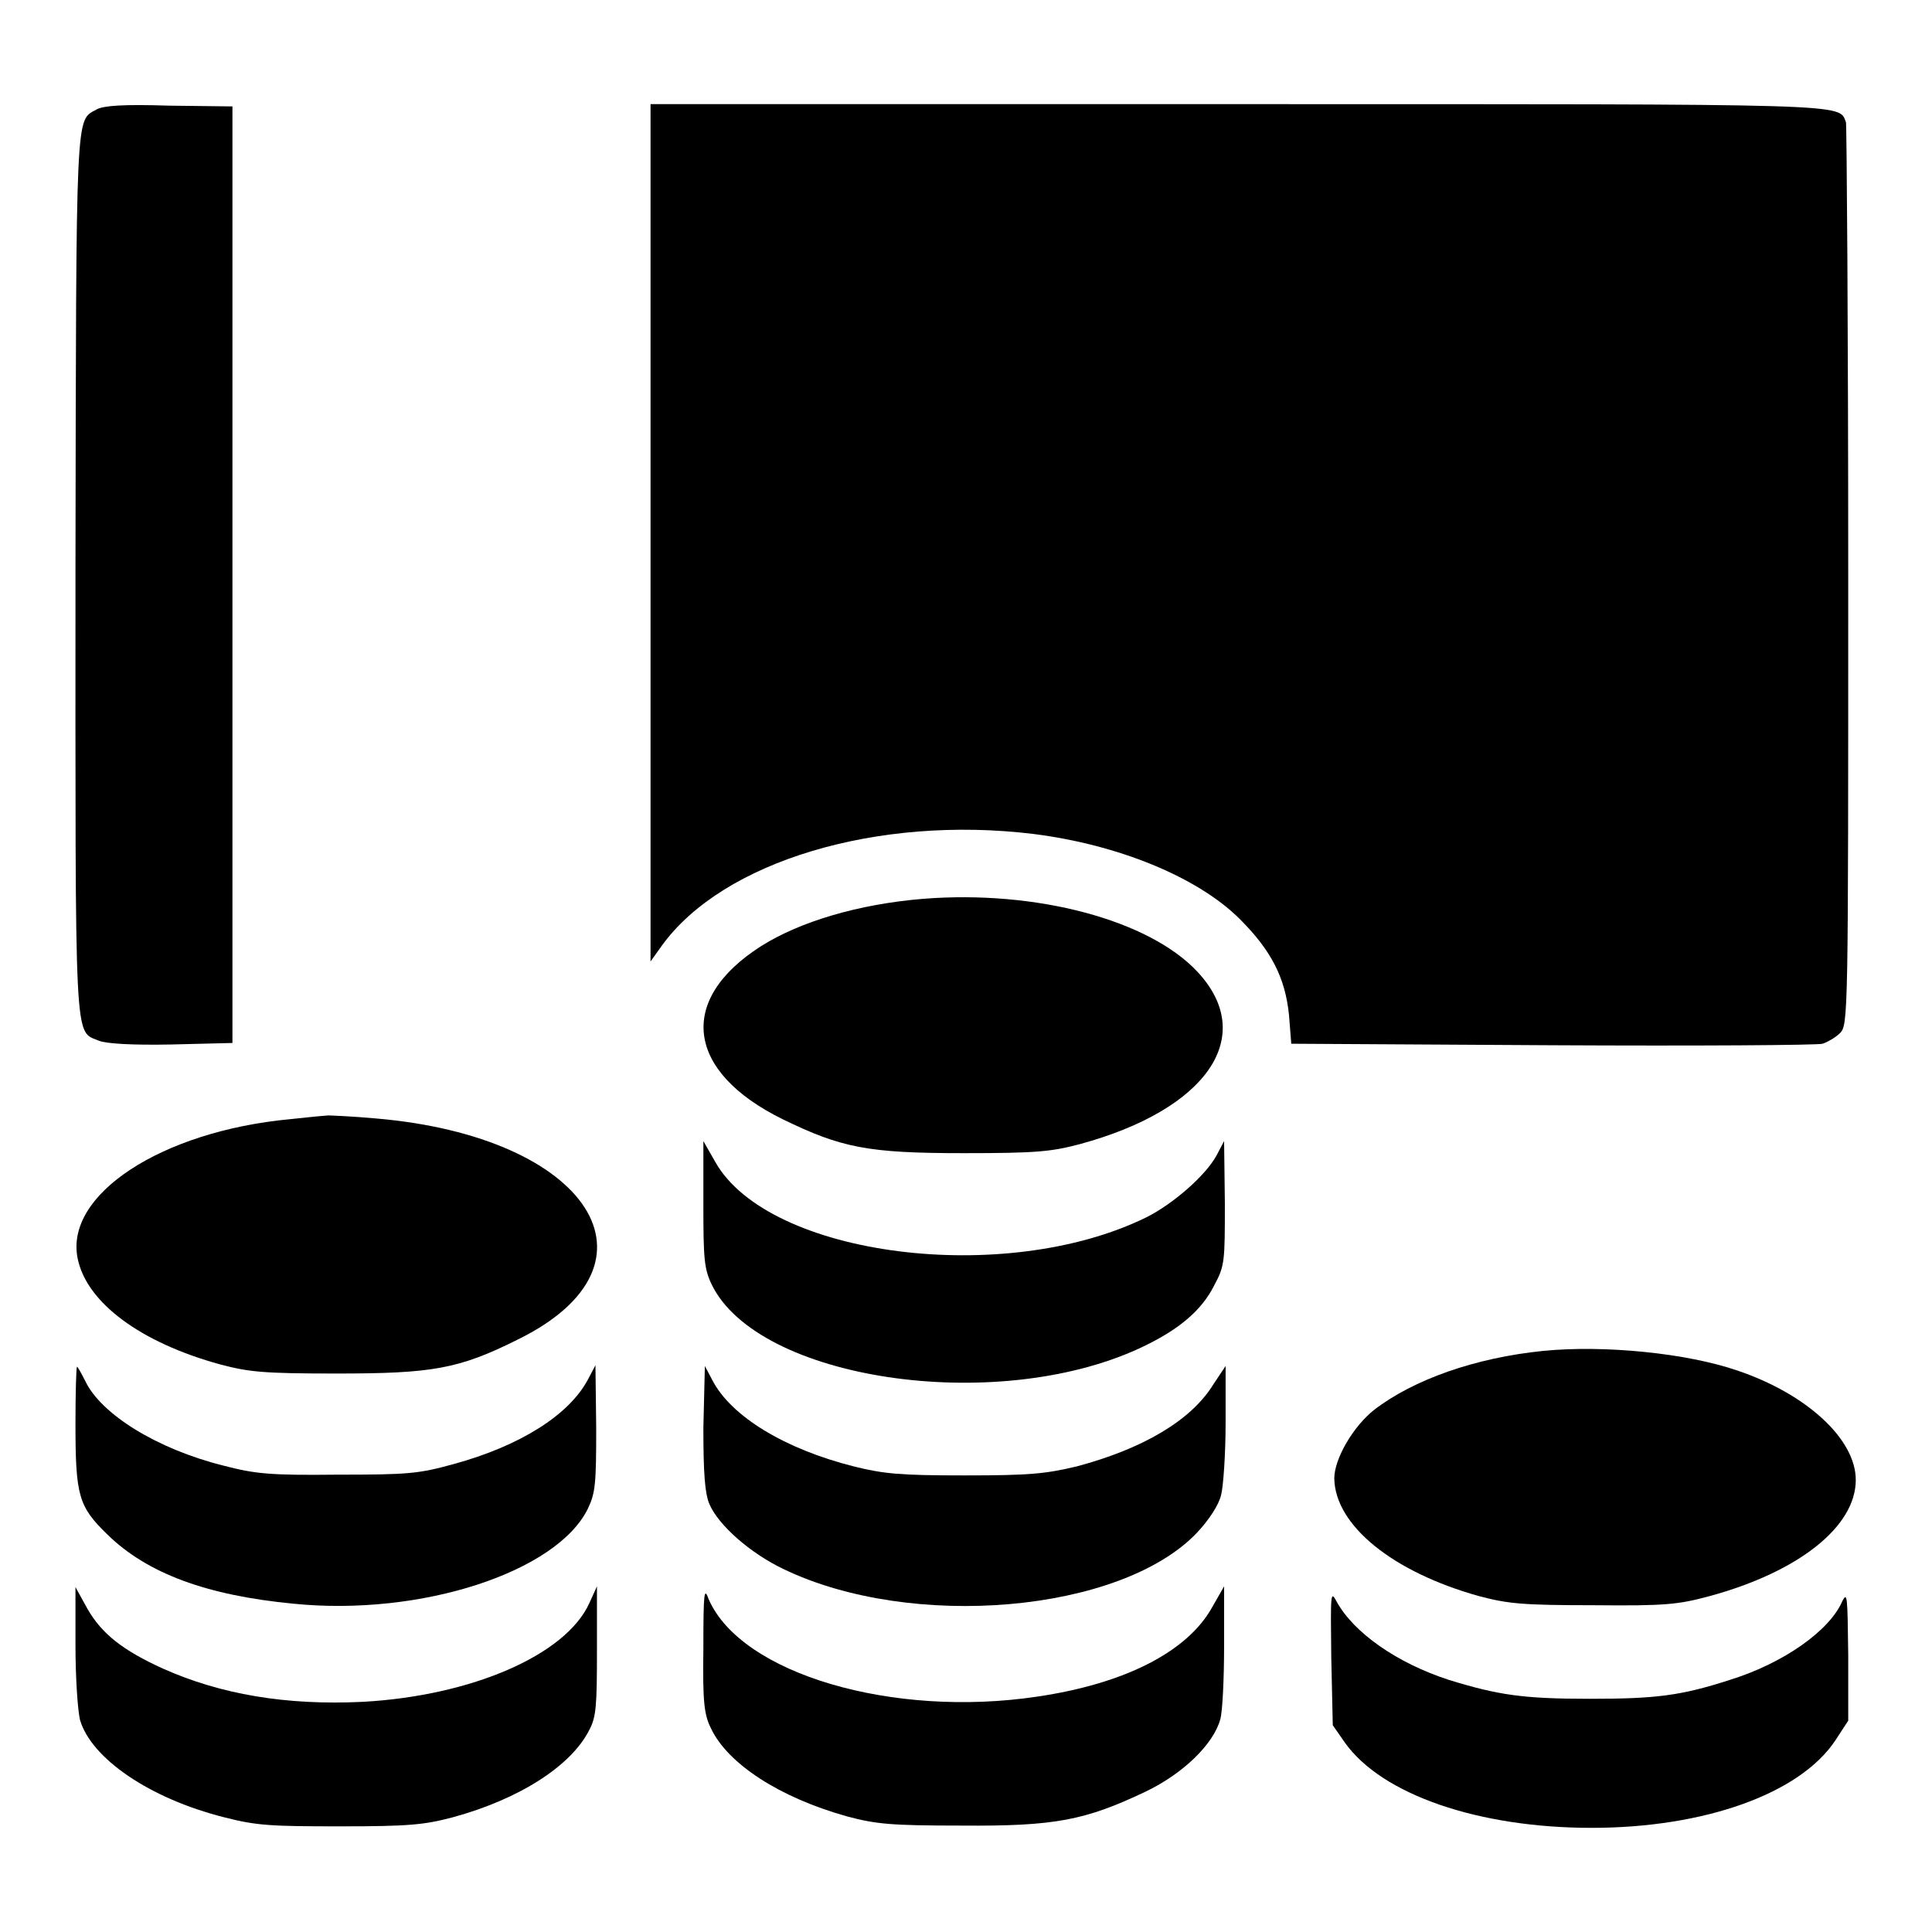
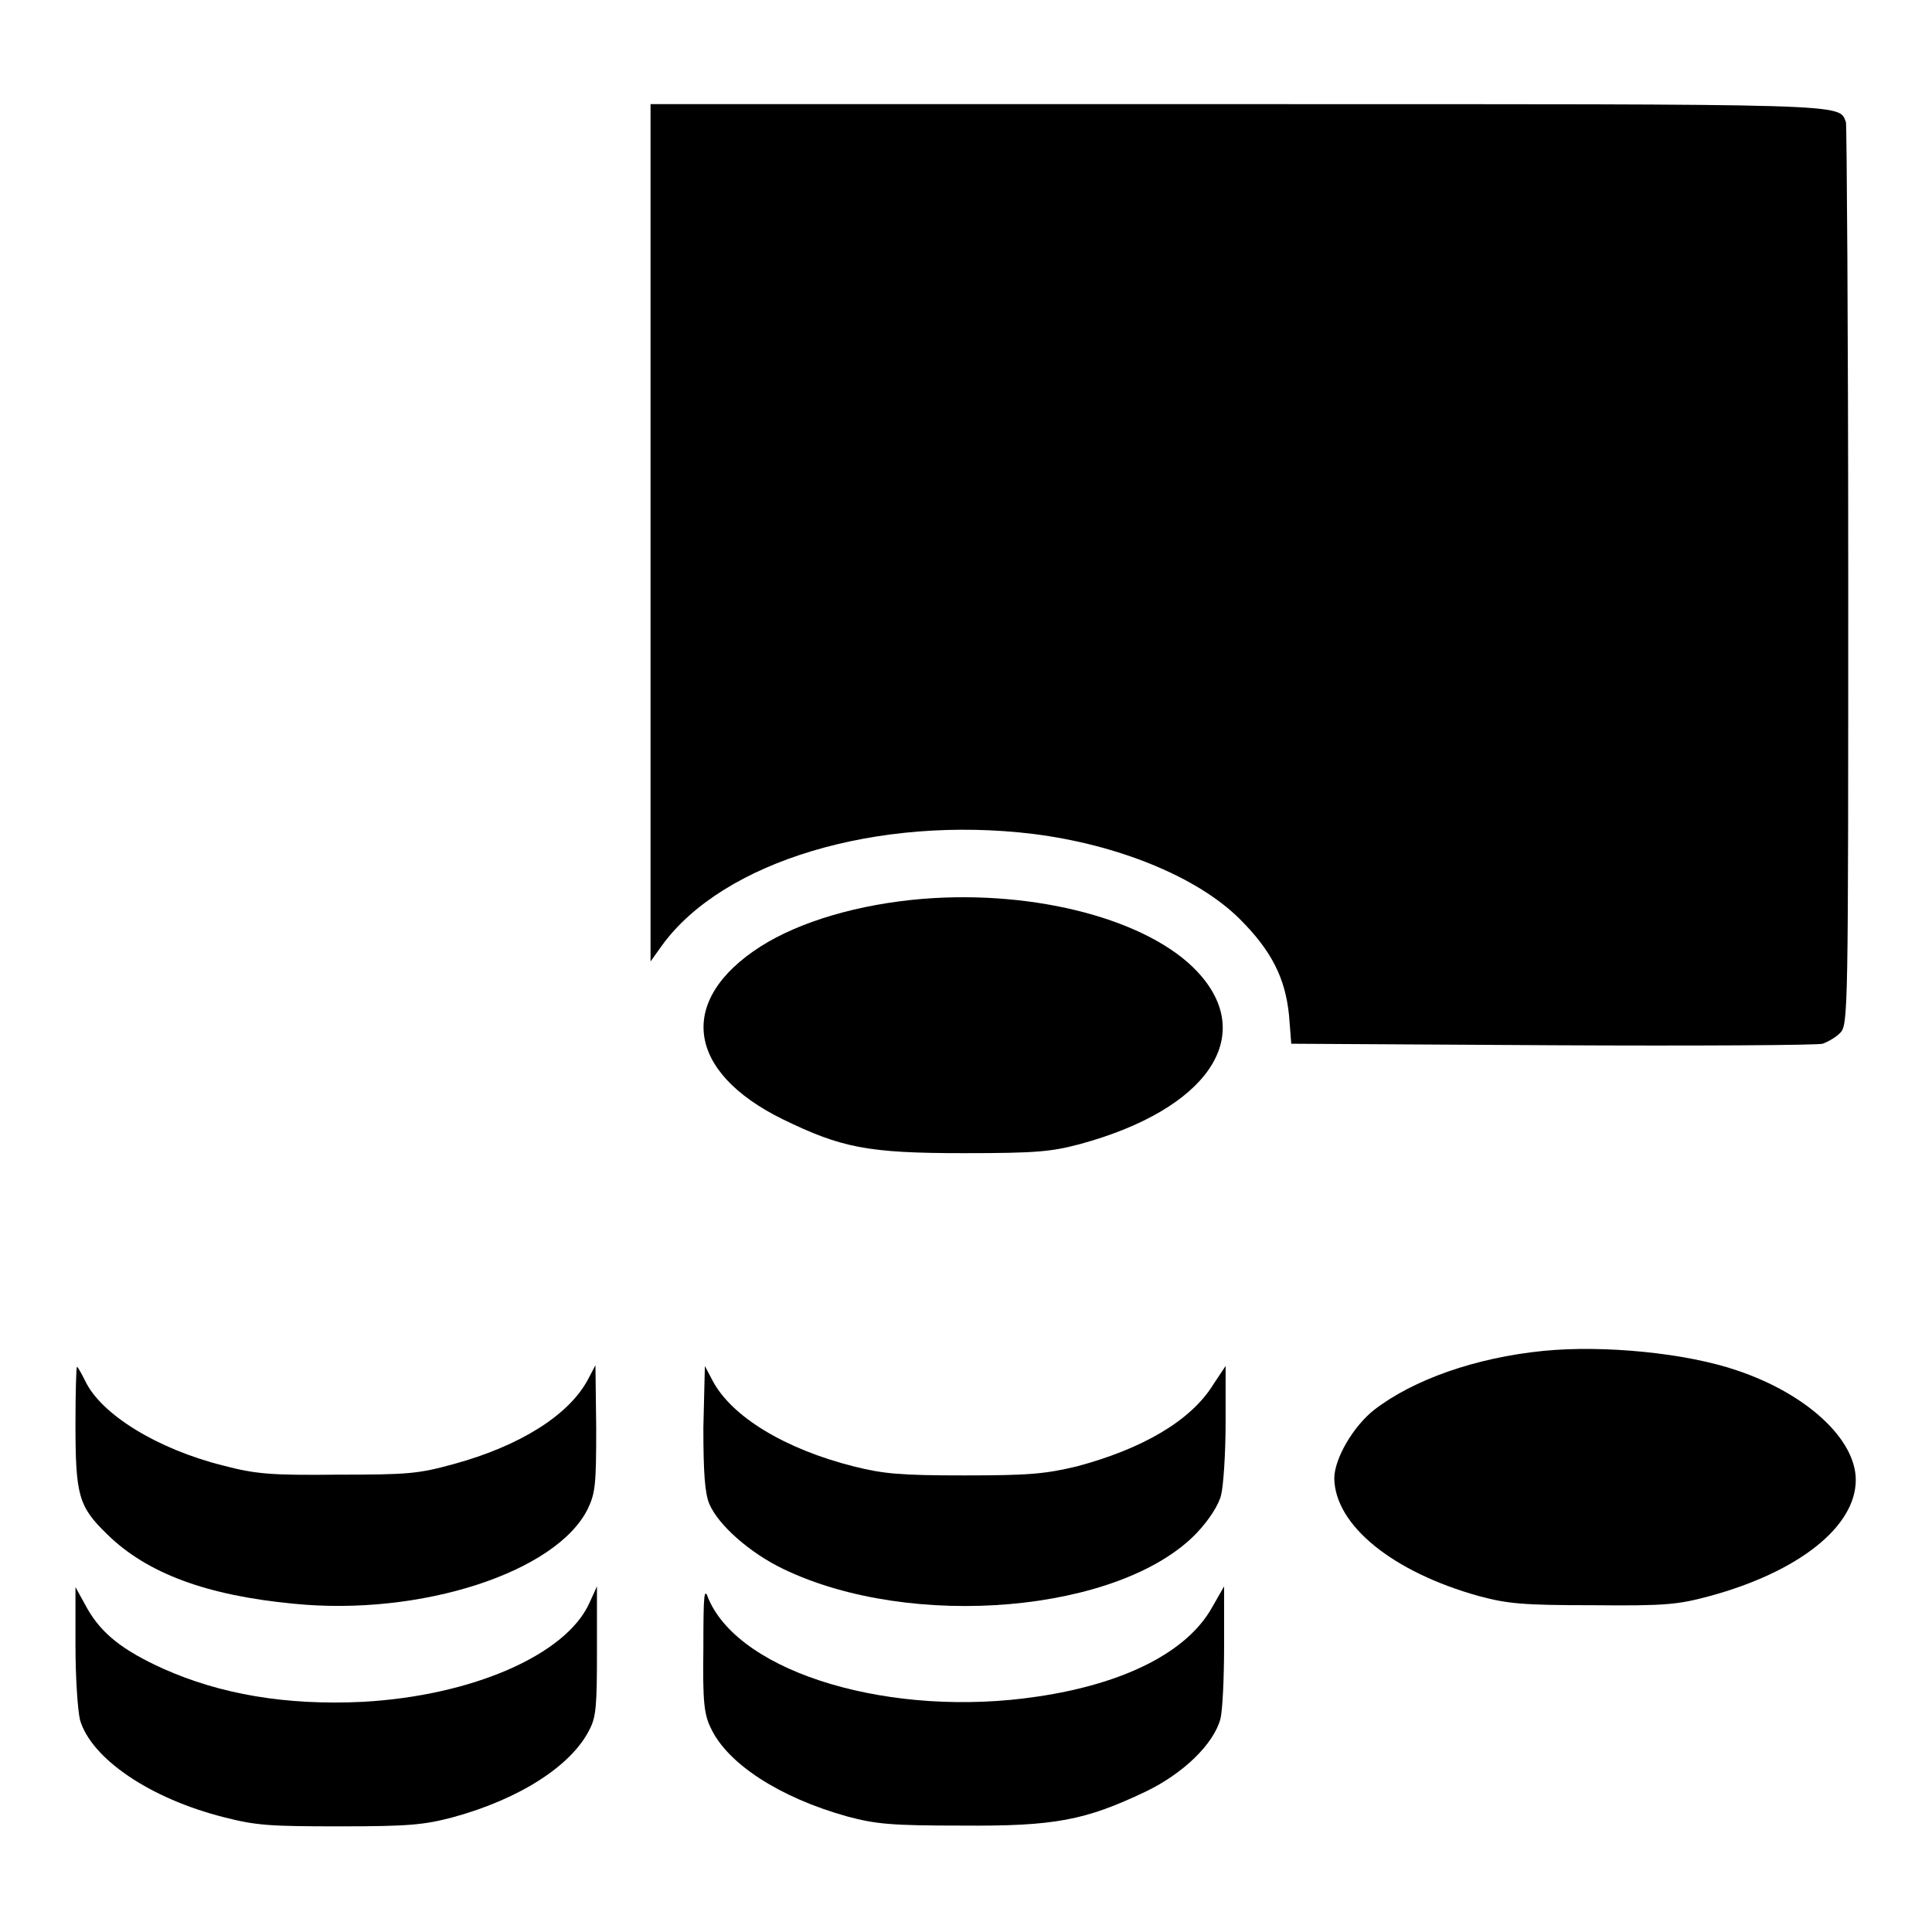
<svg xmlns="http://www.w3.org/2000/svg" version="1.1" x="0px" y="0px" viewBox="0 0 256 256" enable-background="new 0 0 256 256" xml:space="preserve">
  <g>
    <g>
      <g>
-         <path fill="#000000" d="M12.8,14.5c-2.8,1.6-2.7-1-2.8,61.5c0,63.6-0.2,60.5,3.1,61.9c1,0.4,4.4,0.6,9.6,0.5l8.1-0.2V76.2V14.1l-8.4-0.1C16.3,13.8,13.7,14,12.8,14.5z" />
        <path fill="#000000" d="M86.2,70.6v56.8l1.5-2.1c8.1-11.2,28.6-17.3,49.2-14.8c11.2,1.4,21.8,5.7,27.4,11.3c4.2,4.2,6,7.8,6.5,12.7l0.3,3.8l34.6,0.2c19,0.1,35.1,0,35.8-0.2c0.6-0.2,1.7-0.8,2.3-1.4c1.1-1.1,1.1-2.1,1.1-60.4c0-32.7-0.2-59.8-0.3-60.3c-1-2.5,1.7-2.4-81-2.4H86.2V70.6z" />
        <path fill="#000000" d="M122.3,119.1c-8.5,0.7-16.3,3-21.5,6.3c-11.1,7.1-9.9,16.6,2.9,22.9c7.8,3.8,11.3,4.5,24,4.5c9.7,0,11.6-0.2,15.4-1.2c16.9-4.6,23.5-14.3,15.6-22.8C152.3,121.9,137.3,117.9,122.3,119.1z" />
-         <path fill="#000000" d="M38.4,148.3c-17,1.6-29.9,10-28.1,18.5c1.2,5.8,8.3,11.1,18.9,14c3.8,1,5.7,1.2,15.4,1.2c12.7,0,16.2-0.6,24-4.5c20.4-10,9.5-26.9-18.8-29.3c-3.3-0.3-6.1-0.4-6.3-0.4C43.3,147.8,41.1,148,38.4,148.3z" />
-         <path fill="#000000" d="M93.2,159.5c0,7.3,0.1,8.6,1.1,10.7c6.1,12.6,37.4,17.3,56.6,8.5c5.2-2.4,8.3-5,10-8.4c1.4-2.6,1.4-3.2,1.4-10.9l-0.1-8.2l-1,1.9c-1.4,2.6-5.7,6.4-9.3,8.2c-18.7,9.2-50,5.2-57.1-7.3l-1.6-2.8L93.2,159.5L93.2,159.5z" />
        <path fill="#000000" d="M204.5,179c-9,0.9-17.2,3.8-22.4,7.8c-2.8,2.2-5.3,6.5-5.3,9.1c0.1,6.2,7.7,12.4,19.2,15.6c3.8,1,5.7,1.2,15.1,1.2c9.7,0.1,11.3-0.1,15.4-1.2c11.8-3.2,19.4-9.2,19.4-15.4c0-5.4-6.5-11.4-15.7-14.5C223.5,179.3,212.6,178.2,204.5,179z" />
        <path fill="#000000" d="M10,188.6c0,9.6,0.4,11,4.2,14.7c5.3,5.2,13.2,8.1,24.7,9.2c16.9,1.7,34.9-4.2,39-12.6c1-2.1,1.1-3.3,1.1-10.7l-0.1-8.3l-1,1.9c-2.5,4.7-9,8.8-17.8,11.2c-4.7,1.3-6.1,1.4-15.4,1.4c-8.9,0.1-10.9-0.1-15.1-1.2c-8.8-2.2-16.2-6.8-18.3-11.2c-0.5-1-1-1.9-1.1-1.9C10.1,181.2,10,184.5,10,188.6z" />
        <path fill="#000000" d="M93.2,189.2c0,6,0.2,8.7,0.8,10.1c1.2,2.8,5.4,6.5,9.8,8.6c17,8.2,44.7,5.8,54.8-4.8c1.6-1.7,2.9-3.7,3.2-5c0.3-1.1,0.6-5.5,0.6-9.6V181l-1.6,2.4c-3,4.9-9.5,8.6-18.1,10.9c-4.2,1-6.3,1.2-14.9,1.2c-8.5,0-10.7-0.2-14.7-1.2c-9.1-2.3-16.2-6.6-18.7-11.4l-1-1.9L93.2,189.2z" />
        <path fill="#000000" d="M10,217.9c0,4.5,0.3,8.7,0.6,10c1.5,5.1,9.2,10.4,19.1,12.9c4.3,1.1,6.1,1.2,15.4,1.2c9.1,0,11.1-0.2,14.9-1.2c8.8-2.4,15.7-6.8,18.1-11.6c0.9-1.7,1-3.2,1-10.5v-8.5l-1,2.2c-3.1,6.9-15.6,12.3-30,13.1c-10.2,0.5-18.9-1-26.5-4.4c-5.3-2.4-8.1-4.6-10-7.9l-1.6-2.9L10,217.9L10,217.9z" />
        <path fill="#000000" d="M93.2,218.5c-0.1,7,0.1,8.7,1,10.5c2.2,4.7,9.1,9.2,18.1,11.7c3.8,1,5.7,1.2,15.1,1.2c12.4,0.1,16.4-0.7,24.4-4.5c5-2.4,9-6.3,9.9-9.6c0.3-1.1,0.5-5.5,0.5-9.8v-7.8l-1.6,2.8c-3.3,5.9-11.6,10.1-23.1,11.8c-19.2,2.9-39.3-3-43.6-12.9C93.3,210.2,93.2,211,93.2,218.5z" />
-         <path fill="#000000" d="M176.4,219.6l0.2,9l1.6,2.3c4.9,6.9,17.7,11.3,32.7,11.3c14.9,0,27.6-4.5,32.3-11.6l1.7-2.6v-8.7c-0.1-7.7-0.1-8.5-0.8-7.1c-1.7,3.9-7.8,8.2-14.9,10.4c-6.5,2.1-9.8,2.5-18.6,2.5c-8.8,0-12.1-0.5-18.6-2.5c-6.8-2.2-12.6-6.2-14.9-10.4C176.3,210.7,176.3,211.1,176.4,219.6z" />
      </g>
    </g>
  </g>
</svg>